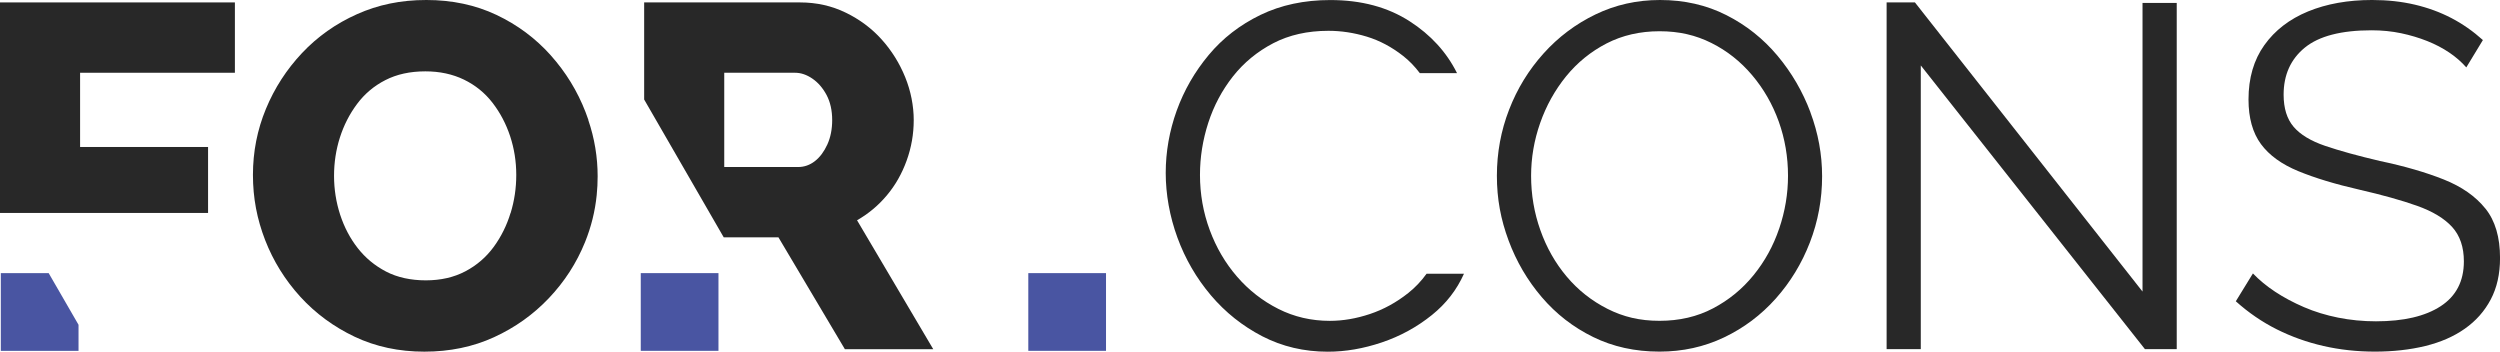
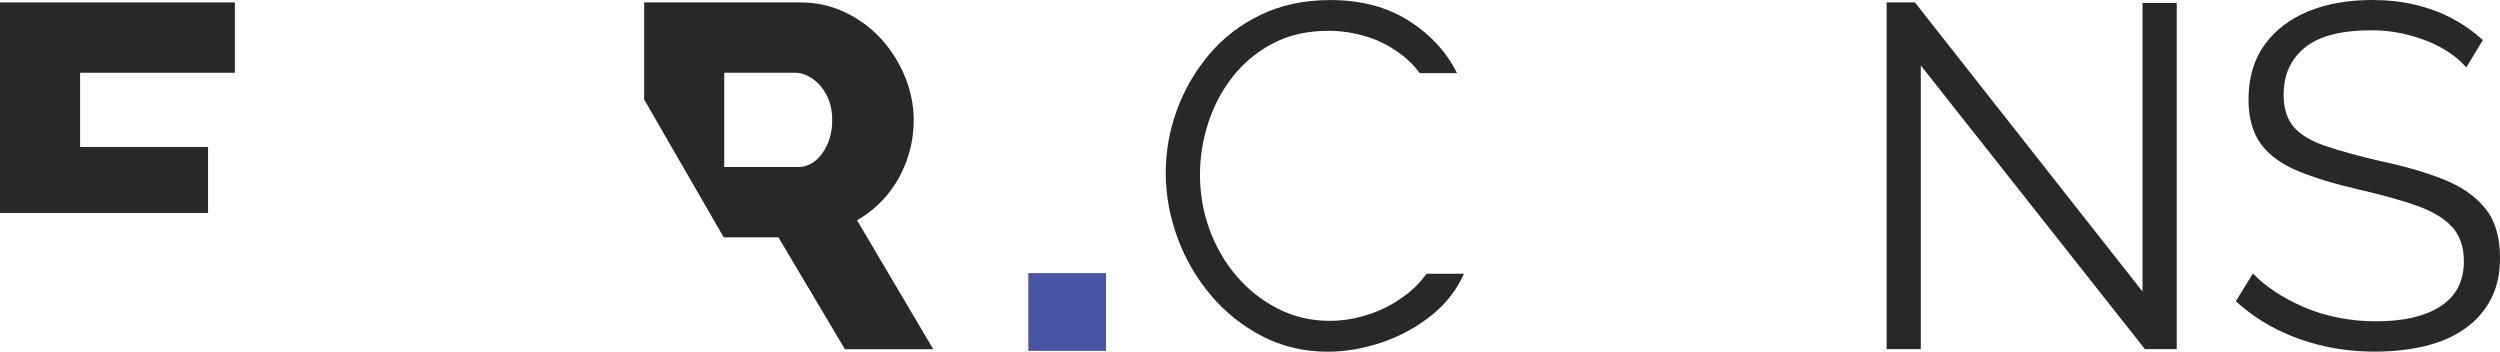
<svg xmlns="http://www.w3.org/2000/svg" id="Livello_2" data-name="Livello 2" viewBox="0 0 640.18 90.04">
  <defs>
    <style>
      .cls-1 {
        fill: #282828;
      }

      .cls-2 {
        fill: #4955a2;
      }
    </style>
  </defs>
  <g id="Livello_1-2" data-name="Livello 1">
    <g>
      <polygon class="cls-1" points="60.15 18.63 60.15 .62 0 .62 0 54.53 53.28 54.53 53.28 37.64 20.51 37.64 20.51 18.63 60.15 18.63" />
-       <path class="cls-1" d="M150.67,30.71c-.23-.67-.47-1.34-.73-2.01-2.08-5.38-5.06-10.23-8.94-14.57-3.88-4.33-8.5-7.77-13.88-10.32-5.38-2.54-11.36-3.81-17.94-3.81s-12.34,1.21-17.76,3.63c-5.42,2.42-10.11,5.74-14.07,9.94-3.96,4.21-7.05,8.98-9.26,14.32-2.21,5.34-3.32,10.96-3.32,16.89s1.04,11.31,3.12,16.69c2.09,5.38,5.09,10.21,9,14.51,3.92,4.29,8.57,7.71,13.95,10.26,5.38,2.54,11.32,3.81,17.82,3.81s12.45-1.23,17.82-3.69c5.38-2.46,10.06-5.79,14.07-10.01,4-4.21,7.08-8.98,9.25-14.32,1.57-3.88,2.58-7.9,3-12.09.16-1.57.24-3.17.24-4.79,0-4.89-.79-9.7-2.4-14.43M130.74,54.53c-.96,3.17-2.4,6.07-4.31,8.69-1.92,2.62-4.33,4.71-7.25,6.25-2.92,1.54-6.3,2.32-10.13,2.32s-7.32-.75-10.19-2.25c-2.88-1.5-5.29-3.5-7.25-6-1.96-2.5-3.46-5.36-4.51-8.57-1.04-3.21-1.56-6.52-1.56-9.94s.5-6.69,1.5-9.82c1-3.13,2.45-5.98,4.38-8.57,1.92-2.58,4.33-4.63,7.25-6.12,2.92-1.5,6.34-2.25,10.26-2.25,3.67,0,6.96.71,9.88,2.12,2.92,1.42,5.36,3.4,7.32,5.94,1.96,2.54,3.46,5.4,4.51,8.57,1.04,3.17,1.56,6.46,1.56,9.88s-.48,6.59-1.44,9.76" />
      <path class="cls-1" d="M219.47,56.4c2.92-1.67,5.46-3.79,7.63-6.38,2.17-2.58,3.85-5.54,5.06-8.88,1.21-3.33,1.82-6.8,1.82-10.39s-.73-7.42-2.19-11c-1.46-3.58-3.46-6.79-6.01-9.63-2.54-2.83-5.61-5.13-9.19-6.87-3.58-1.75-7.5-2.63-11.75-2.63h-39.89v24.86l20.38,35.3h.13s13.88,0,13.88,0l17.01,28.64h22.63l-19.51-33.01ZM211.85,37.02c-.84,1.83-1.9,3.25-3.19,4.25-1.29,1-2.73,1.5-4.31,1.5h-18.89v-24.14h18.14c1.5,0,2.97.5,4.43,1.5,1.46,1,2.67,2.4,3.63,4.19.95,1.8,1.44,3.94,1.44,6.44,0,2.34-.42,4.43-1.25,6.26" />
      <path class="cls-1" d="M365.31,70.09c-1.36,1.89-2.92,3.54-4.69,4.94-3.05,2.42-6.32,4.21-9.82,5.38-3.5,1.17-6.92,1.75-10.26,1.75-4.75,0-9.15-1.02-13.19-3.06-4.05-2.04-7.57-4.79-10.57-8.25-3-3.46-5.34-7.45-7-11.94-1.67-4.51-2.5-9.21-2.5-14.13,0-4.51.71-8.94,2.12-13.32,1.42-4.38,3.53-8.34,6.32-11.89,2.8-3.54,6.24-6.37,10.32-8.5,4.08-2.12,8.8-3.18,14.13-3.18,3.25,0,6.52.49,9.82,1.49,3.29,1,6.39,2.65,9.31,4.94,1.57,1.23,2.99,2.7,4.27,4.4h9.53c-2.67-5.36-6.71-9.79-12.12-13.27-5.63-3.63-12.4-5.44-20.32-5.44-6.67,0-12.63,1.27-17.89,3.81-5.25,2.55-9.67,5.96-13.25,10.26-3.59,4.3-6.32,9.05-8.2,14.25-1.87,5.21-2.81,10.53-2.81,15.95s1,11.11,3,16.57c2,5.46,4.86,10.38,8.56,14.76,3.71,4.38,8.11,7.88,13.19,10.51,5.09,2.62,10.67,3.94,16.76,3.94,4.51,0,9.11-.79,13.83-2.38,4.71-1.59,8.98-3.92,12.82-7.01,3.63-2.92,6.37-6.44,8.21-10.57h-9.58Z" />
-       <path class="cls-1" d="M463.61,28.77c-2-5.34-4.82-10.17-8.45-14.51-3.63-4.33-7.98-7.8-13.07-10.38-5.08-2.58-10.76-3.88-17.01-3.88-5.92,0-11.42,1.23-16.51,3.69-5.09,2.46-9.53,5.79-13.32,10.01-3.79,4.21-6.73,9-8.81,14.38-2.09,5.38-3.13,11.03-3.13,16.95s1,11.19,3,16.57c2,5.38,4.83,10.21,8.5,14.5,3.67,4.3,8.05,7.7,13.13,10.19,5.08,2.5,10.76,3.75,17.01,3.75,5.92,0,11.42-1.21,16.51-3.63,5.08-2.42,9.5-5.74,13.25-9.94,3.75-4.21,6.67-9,8.75-14.38,2.08-5.38,3.13-11.03,3.13-16.95,0-5.58-1-11.04-3-16.38M455.6,58.52c-1.49,4.42-3.68,8.4-6.56,11.94-2.88,3.55-6.34,6.38-10.38,8.5-4.04,2.13-8.61,3.19-13.7,3.19s-9.28-1.02-13.32-3.06c-4.04-2.04-7.52-4.79-10.44-8.25-2.92-3.46-5.17-7.42-6.75-11.88-1.59-4.46-2.38-9.11-2.38-13.95,0-4.58.77-9.09,2.32-13.51,1.55-4.41,3.76-8.4,6.63-11.94,2.88-3.54,6.34-6.35,10.38-8.44,4.04-2.08,8.57-3.12,13.57-3.12s9.26,1,13.26,3c4,1.99,7.48,4.75,10.44,8.25,2.96,3.5,5.23,7.46,6.82,11.88,1.58,4.42,2.37,9.05,2.37,13.88,0,4.58-.75,9.09-2.25,13.5" />
      <polygon class="cls-1" points="548.64 .75 548.64 74.66 490.36 .62 483.11 .62 483.11 89.41 491.86 89.41 491.86 16.76 549.26 89.41 557.4 89.41 557.4 .75 548.64 .75" />
      <path class="cls-1" d="M636.43,53.4c-2.5-3.12-6.04-5.6-10.63-7.43-4.59-1.83-10.05-3.42-16.39-4.75-5.67-1.33-10.34-2.62-14.01-3.87-3.67-1.25-6.36-2.88-8.06-4.87-1.71-2-2.57-4.74-2.57-8.24,0-5.08,1.82-9.1,5.44-12.05,3.62-2.95,9.31-4.43,17.07-4.43,2.67,0,5.18.25,7.57.75,2.37.5,4.6,1.17,6.69,2,2.08.83,3.96,1.81,5.63,2.94,1.67,1.12,3.13,2.4,4.38,3.81l4.25-7c-2.5-2.25-5.18-4.13-8.06-5.63-2.88-1.5-6.01-2.65-9.38-3.44s-7.02-1.19-10.94-1.19c-6.17,0-11.63.98-16.39,2.93-4.75,1.96-8.48,4.83-11.19,8.62-2.71,3.79-4.06,8.43-4.06,13.92,0,4.75,1.07,8.55,3.19,11.43,2.12,2.87,5.31,5.18,9.57,6.93,4.25,1.75,9.46,3.33,15.63,4.74,5.84,1.34,10.76,2.71,14.76,4.13,4,1.42,7,3.23,9,5.43,2,2.21,3,5.14,3,8.8,0,5.08-1.99,8.9-5.94,11.48-3.96,2.58-9.48,3.87-16.57,3.87-3.33,0-6.57-.32-9.69-.94-3.12-.63-6.05-1.52-8.75-2.69-2.71-1.17-5.17-2.48-7.38-3.94-2.21-1.46-4.1-3.03-5.69-4.69l-4.38,7.13c3.25,2.92,6.75,5.31,10.5,7.19,3.76,1.88,7.73,3.3,11.94,4.26,4.21.96,8.61,1.44,13.2,1.44s8.96-.48,12.88-1.44c3.92-.96,7.3-2.43,10.13-4.43,2.84-2,5.05-4.49,6.63-7.49,1.59-3,2.38-6.54,2.38-10.61,0-5.33-1.24-9.55-3.75-12.67" />
-       <polygon class="cls-2" points="20.11 83.17 20.11 89.85 .21 89.85 .21 69.95 12.47 69.95 20.11 83.17" />
-       <rect class="cls-2" x="164.08" y="69.94" width="19.9" height="19.9" />
      <rect class="cls-2" x="263.32" y="69.94" width="19.9" height="19.9" />
    </g>
  </g>
</svg>